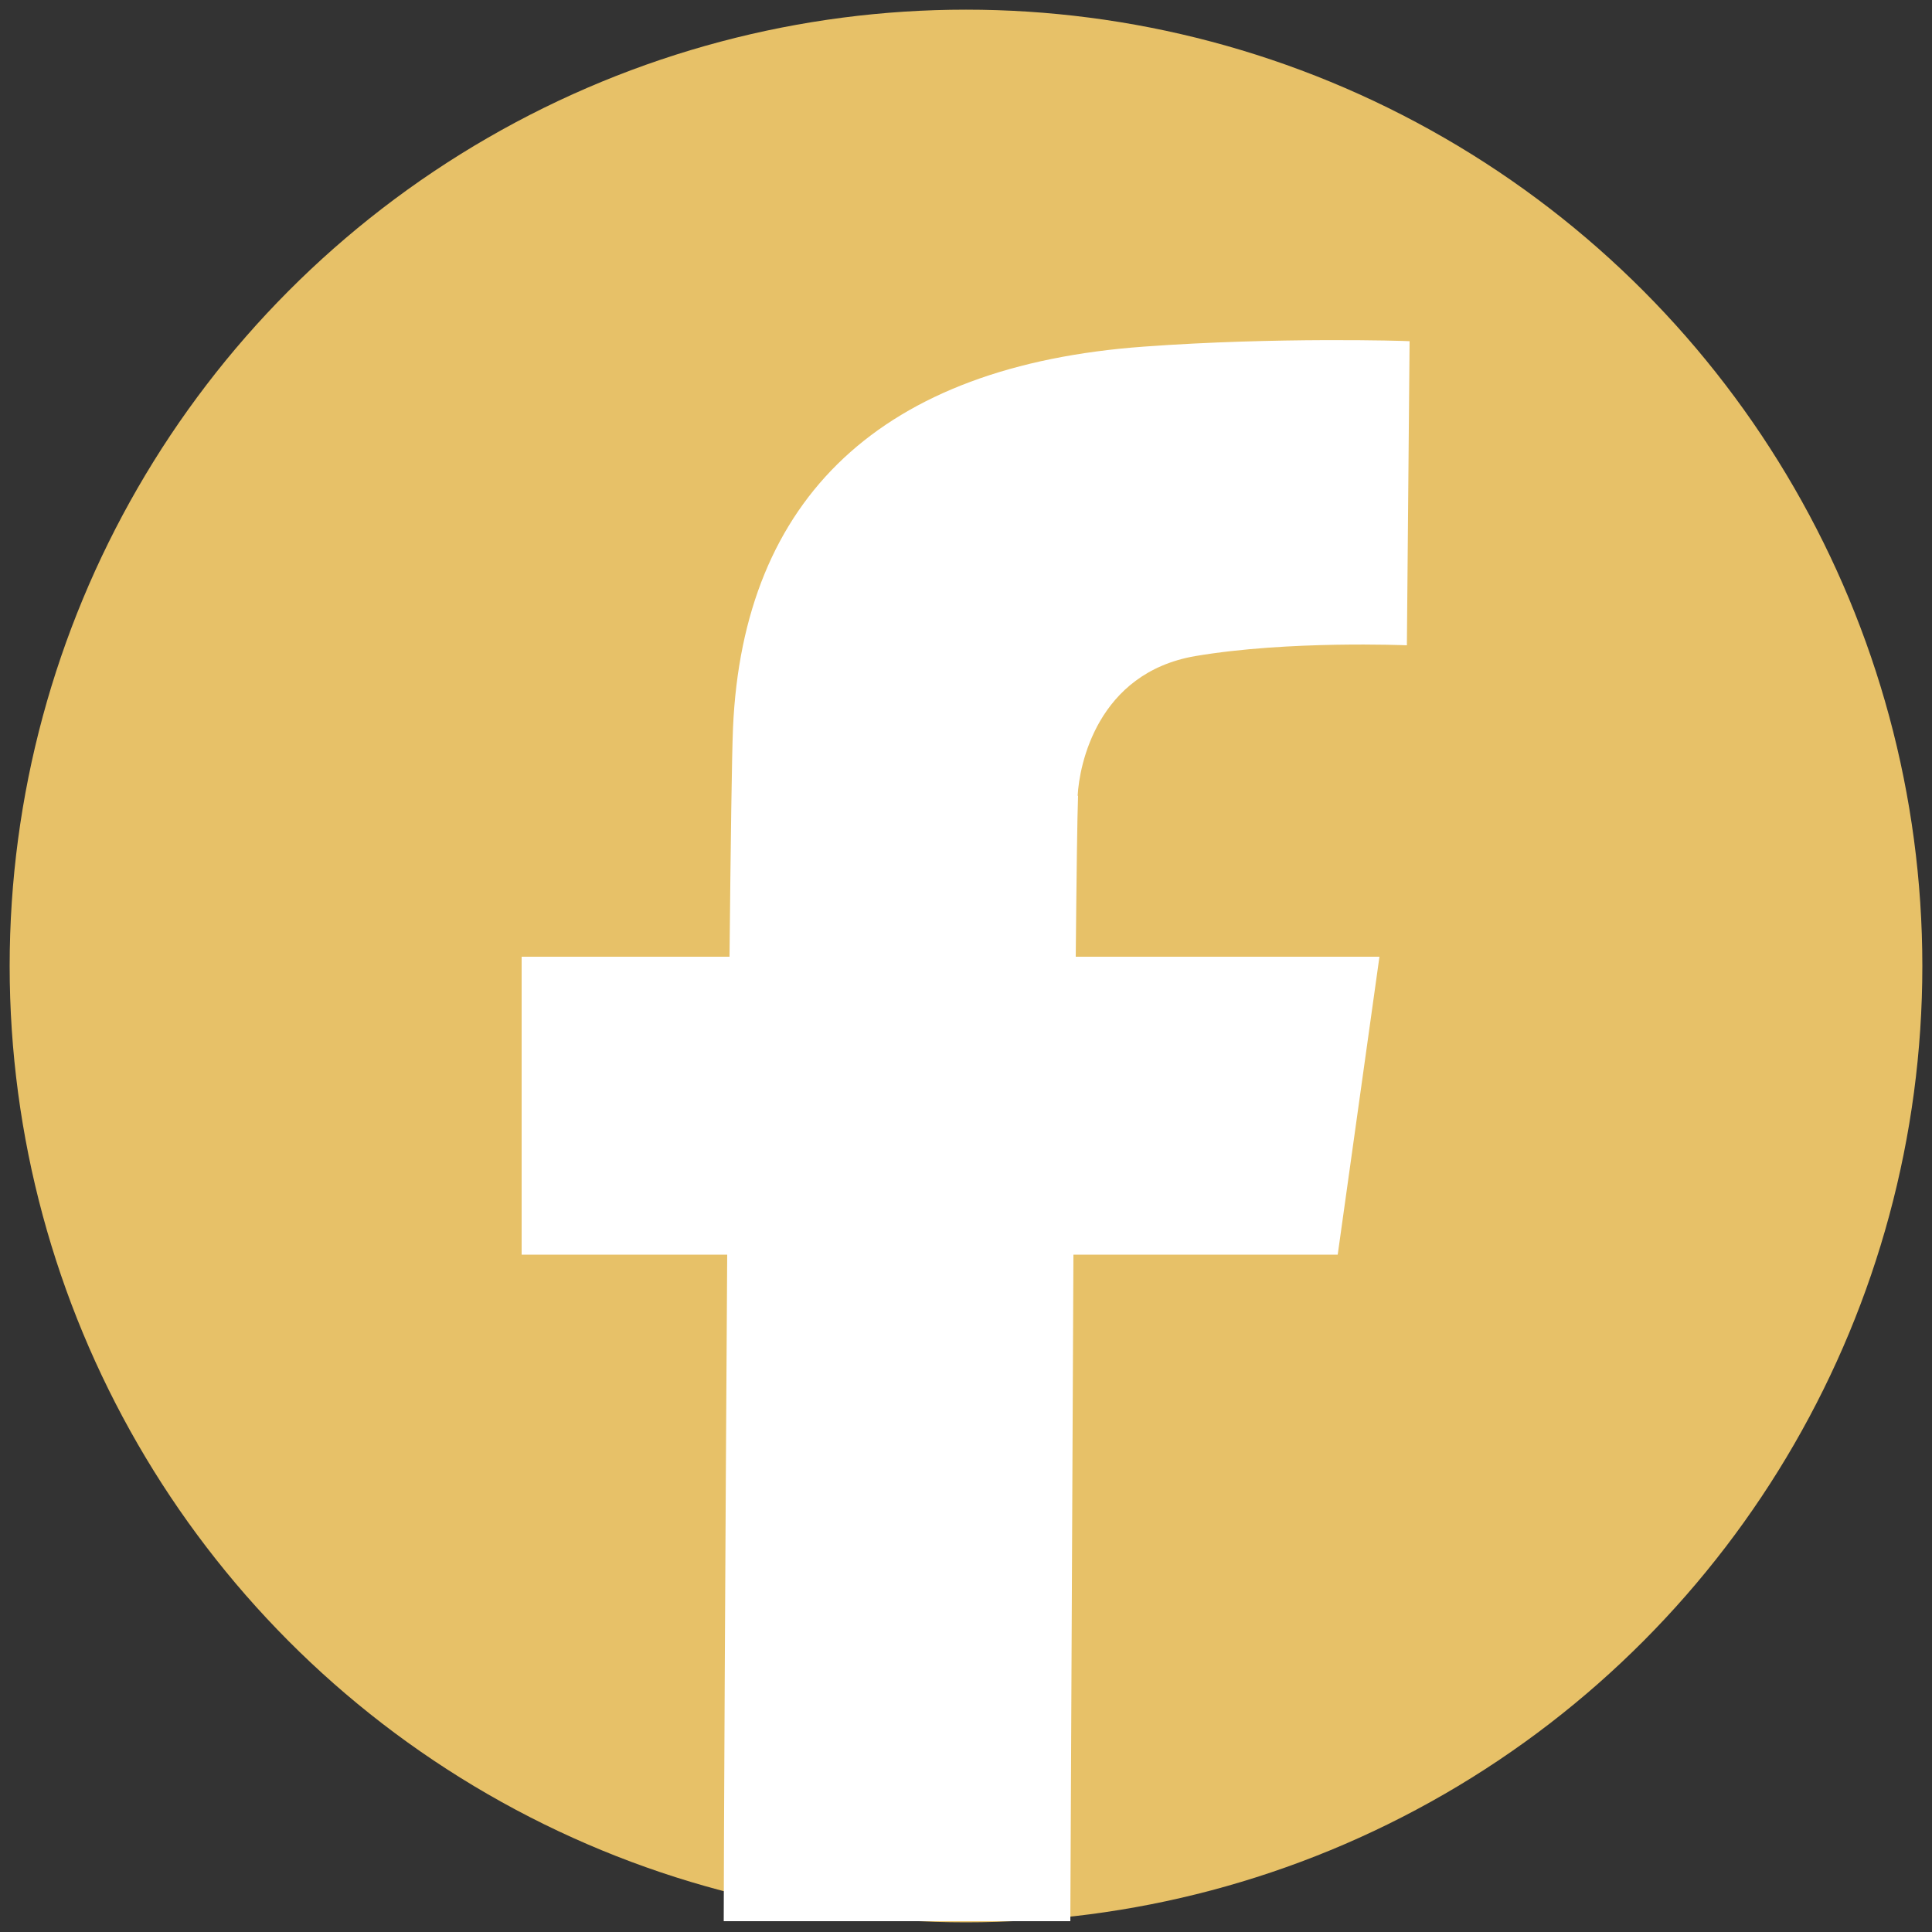
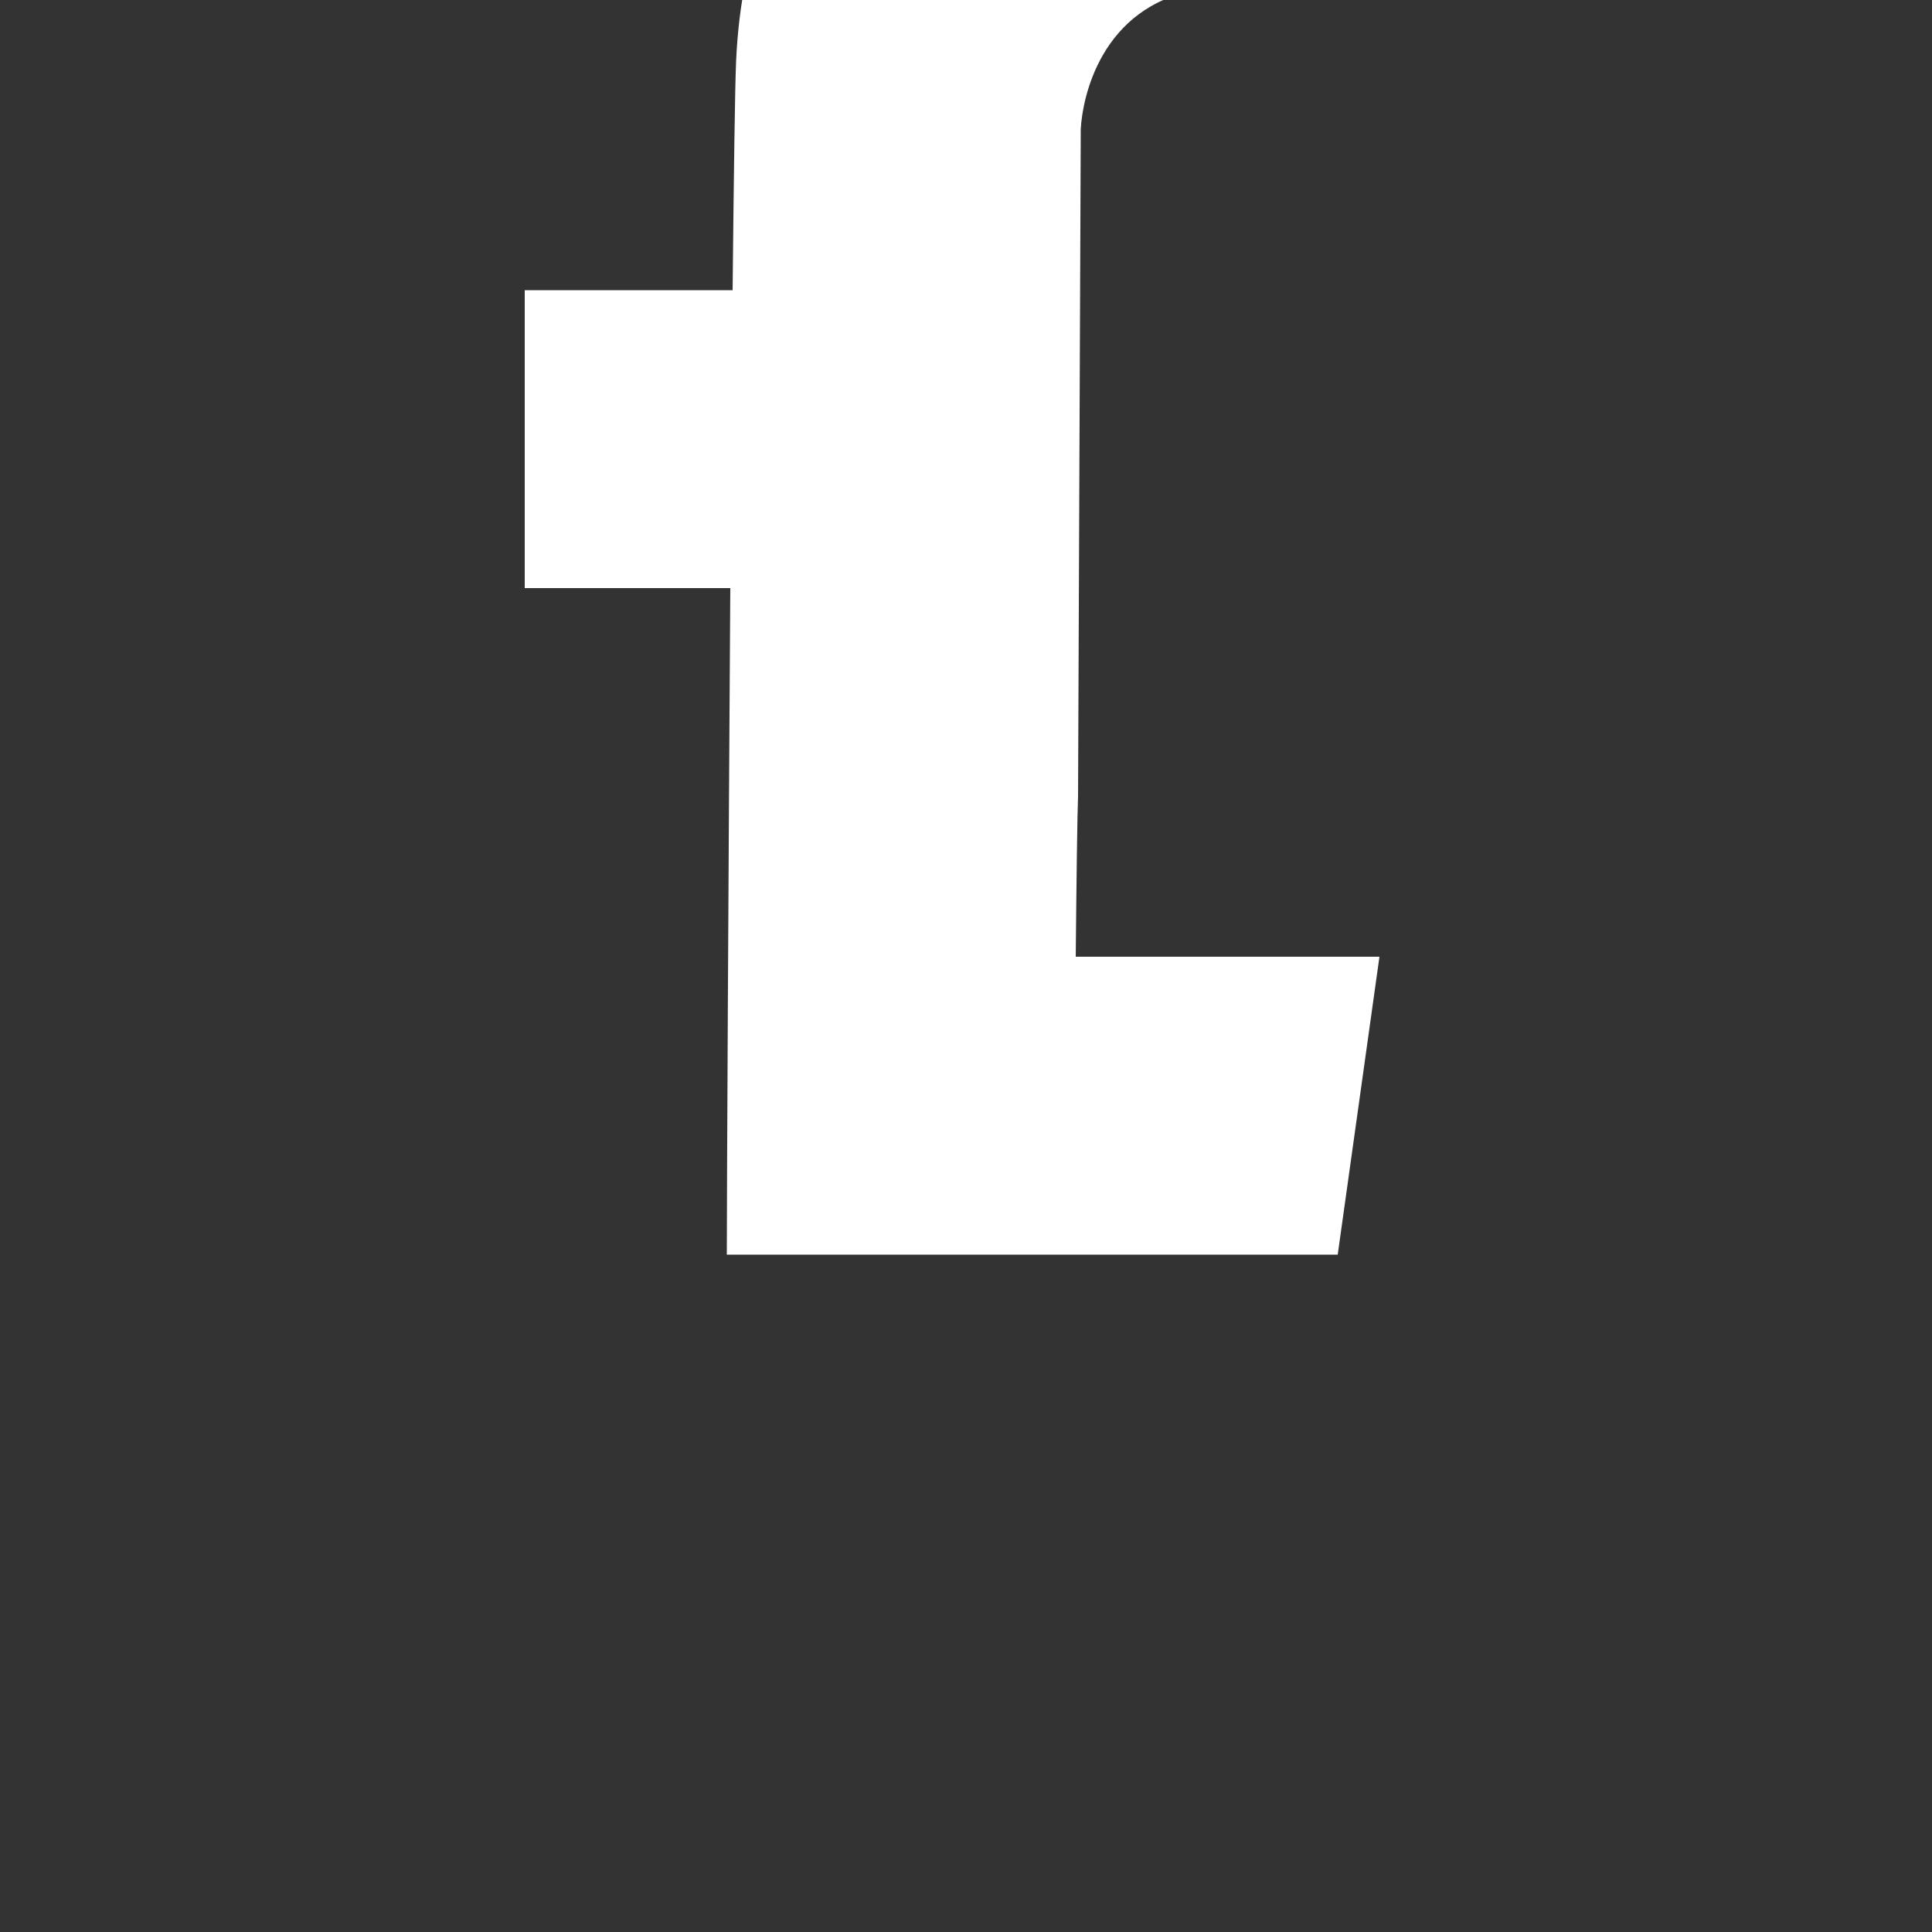
<svg xmlns="http://www.w3.org/2000/svg" version="1.1" viewBox="0 0 500 500">
  <rect x="0" y="0" width="500" height="500" fill="#333333" stroke="none" />
  <defs>
    <style>
      .cls-1 {
        fill: #fff;
      }

      .cls-2 {
        fill: #e7c168;
      }
    </style>
  </defs>
  <g>
    <g id="Calque_1">
-       <circle class="cls-2" cx="250" cy="250" r="247.5" />
-       <path class="cls-1" d="M279,206c-.2,5.2-.4,20.4-.6,41.6h78.6l-10.8,77.1h-68.4c-.3,61.4-.6,131.6-.8,172.5h-88.4c-.4,0-.8,0-1.3,0,0-14.6.4-96.4.9-172.5h-53.2v-77.1h53.8c.3-29.8.6-52.2.9-59.2,2.6-59.6,38.4-93.8,106.4-98.7,34.2-2.5,67.3-1.5,68.7-1.4l-.7,78.7c-.3,0-30.6-1.3-54.8,2.8-25.4,4.4-30,28.3-30.4,36.1Z" />
+       <path class="cls-1" d="M279,206c-.2,5.2-.4,20.4-.6,41.6h78.6l-10.8,77.1h-68.4h-88.4c-.4,0-.8,0-1.3,0,0-14.6.4-96.4.9-172.5h-53.2v-77.1h53.8c.3-29.8.6-52.2.9-59.2,2.6-59.6,38.4-93.8,106.4-98.7,34.2-2.5,67.3-1.5,68.7-1.4l-.7,78.7c-.3,0-30.6-1.3-54.8,2.8-25.4,4.4-30,28.3-30.4,36.1Z" />
    </g>
  </g>
</svg>